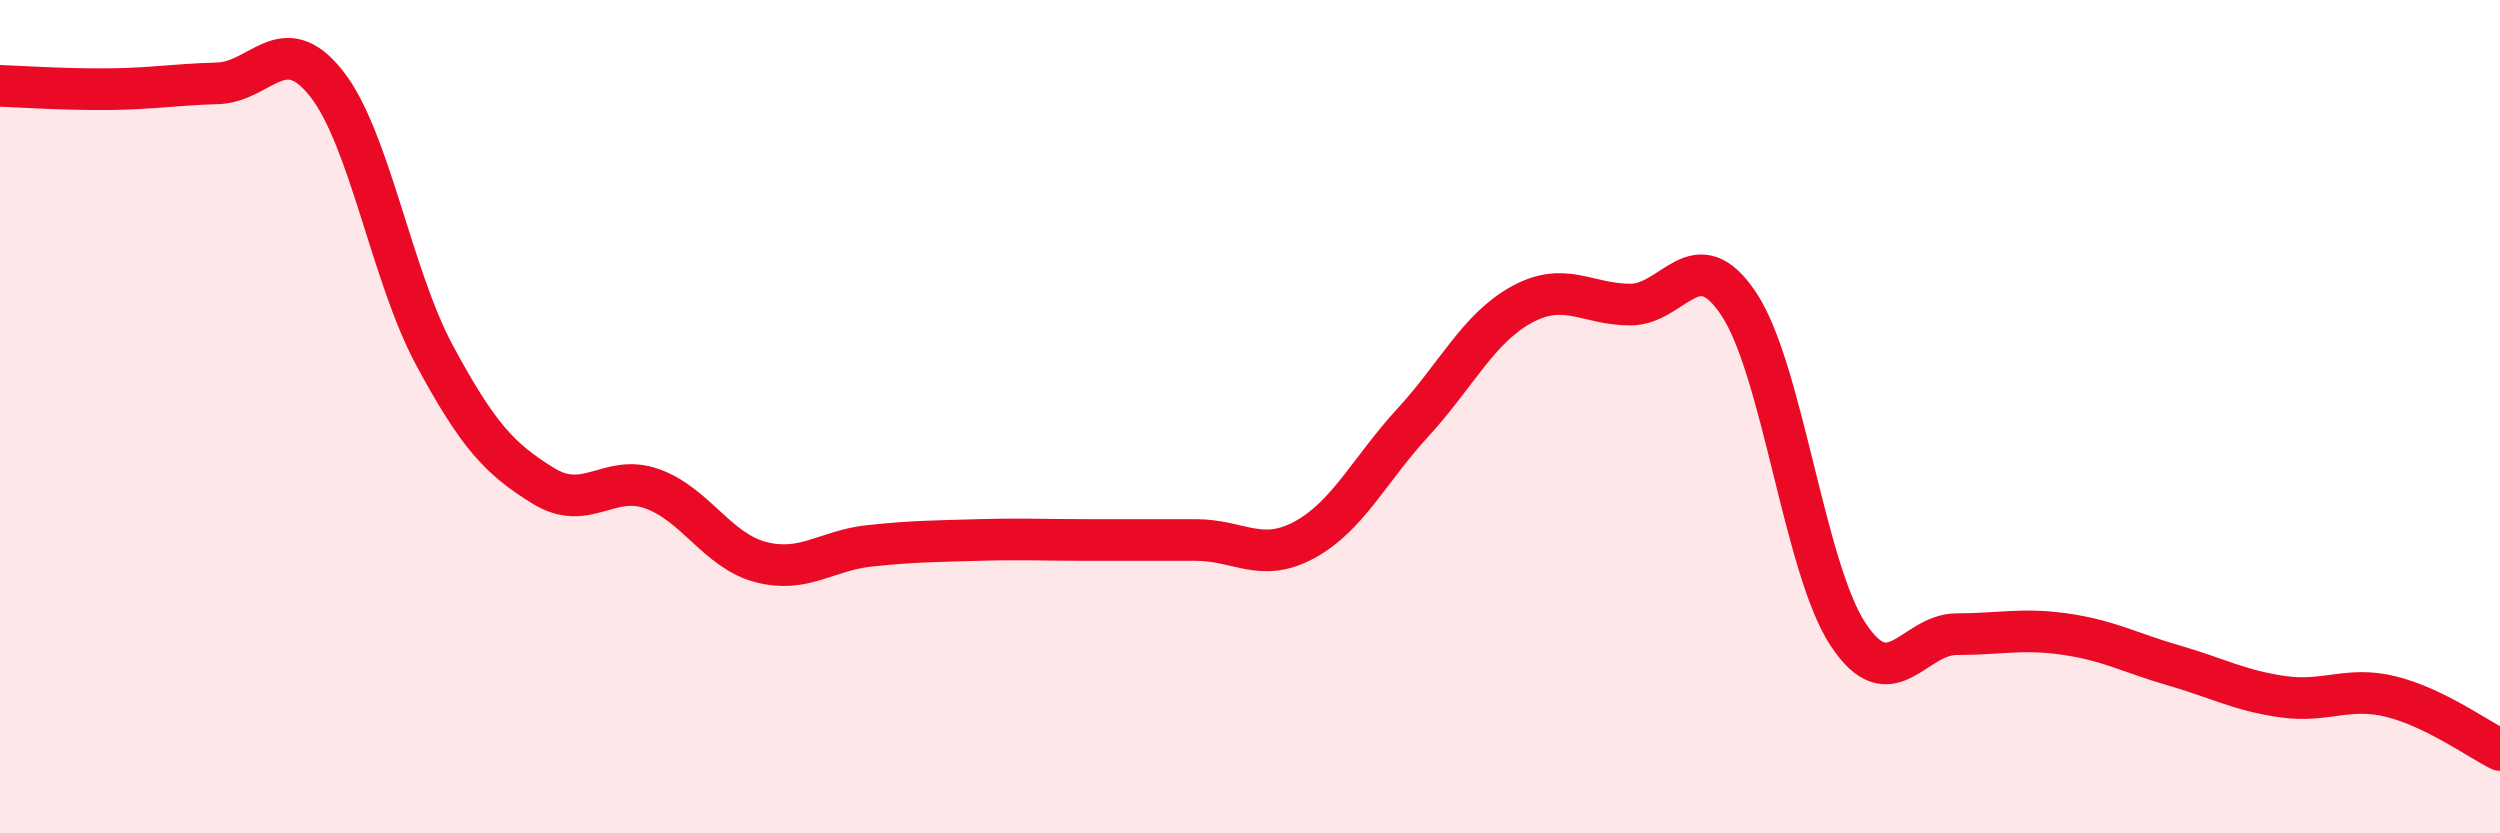
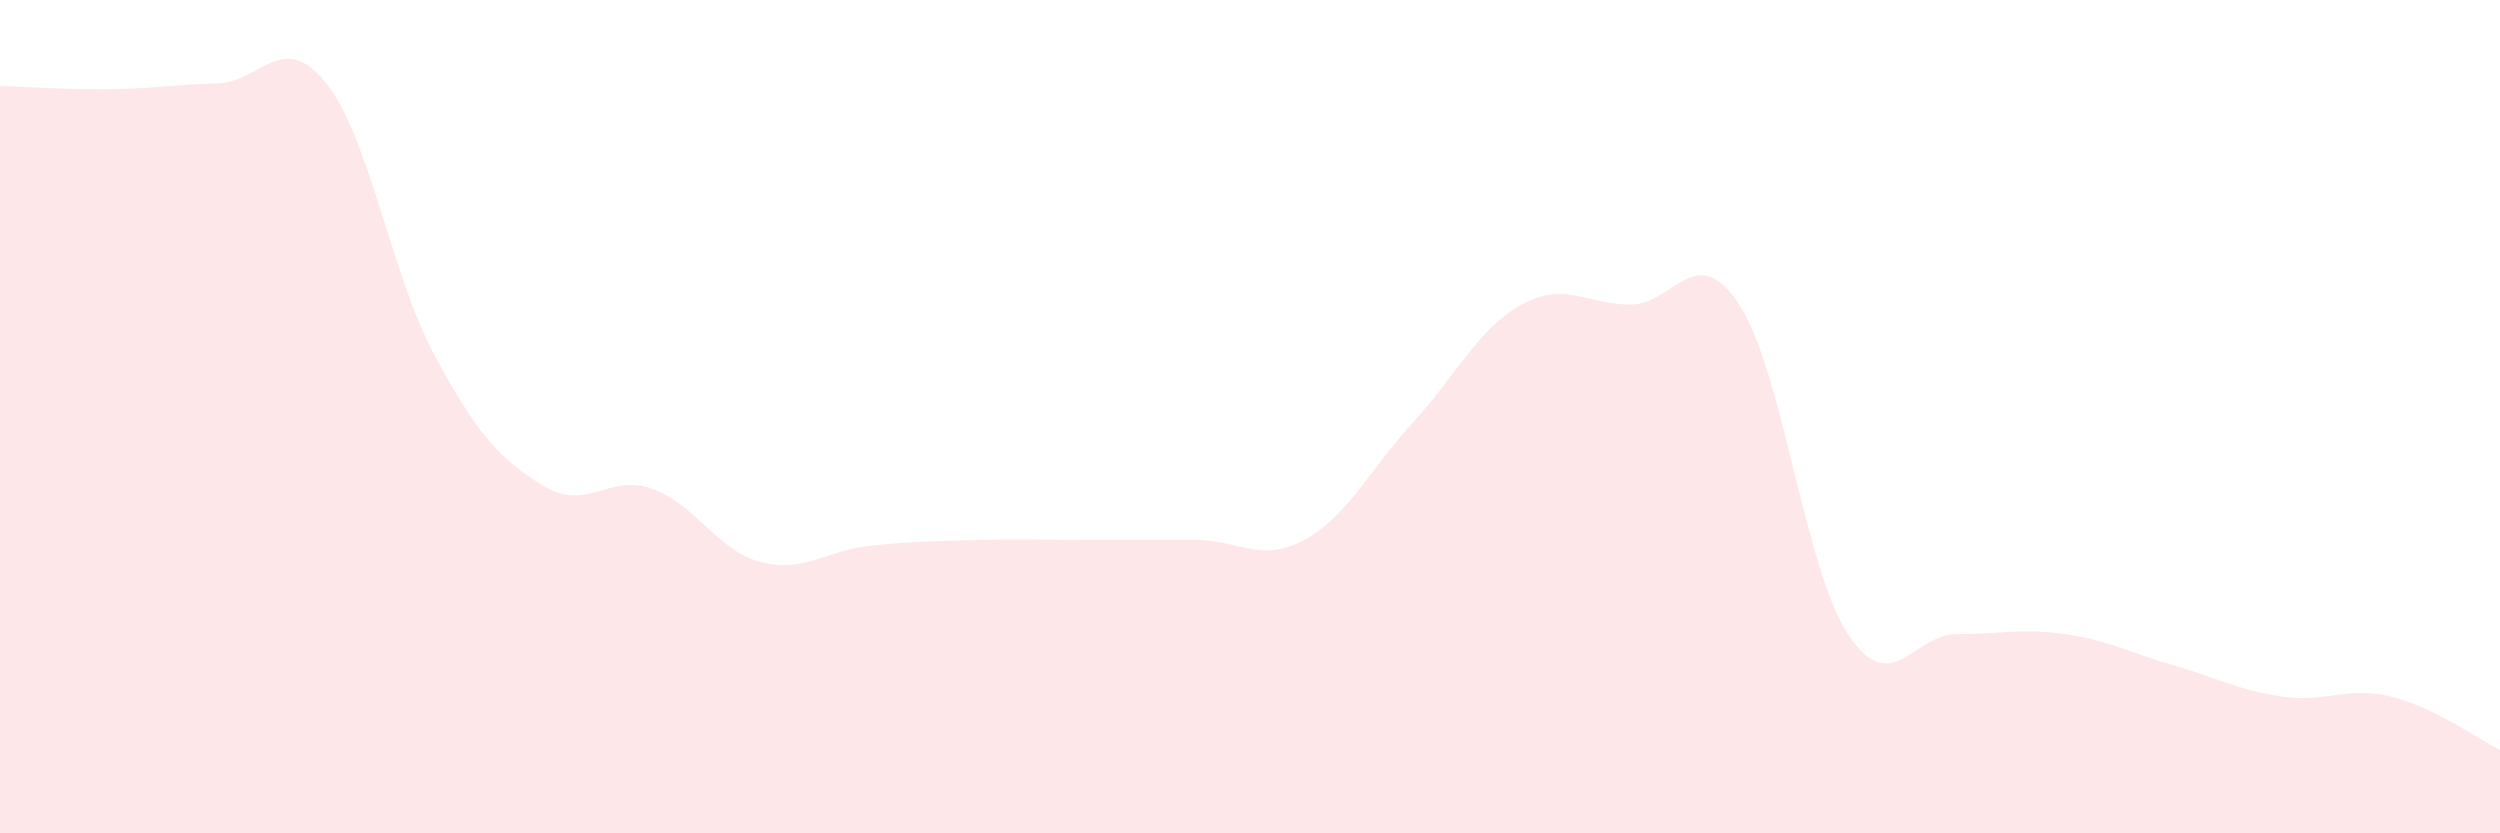
<svg xmlns="http://www.w3.org/2000/svg" width="60" height="20" viewBox="0 0 60 20">
  <path d="M 0,2.06 C 0.52,2.08 1.57,2.15 2.61,2.14 C 3.65,2.13 4.18,2.03 5.22,2 C 6.26,1.97 6.79,0.69 7.83,2 C 8.87,3.31 9.39,6.6 10.43,8.53 C 11.47,10.46 12,11.02 13.04,11.66 C 14.08,12.3 14.61,11.36 15.65,11.73 C 16.69,12.1 17.22,13.22 18.26,13.49 C 19.3,13.76 19.83,13.21 20.87,13.1 C 21.91,12.99 22.44,12.99 23.48,12.96 C 24.52,12.93 25.05,12.96 26.09,12.96 C 27.13,12.96 27.66,12.96 28.7,12.96 C 29.74,12.96 30.26,13.52 31.3,12.96 C 32.34,12.4 32.87,11.27 33.91,10.14 C 34.95,9.01 35.48,7.88 36.52,7.31 C 37.56,6.74 38.09,7.31 39.13,7.31 C 40.17,7.31 40.7,5.73 41.74,7.31 C 42.78,8.89 43.31,13.64 44.35,15.22 C 45.39,16.8 45.92,15.22 46.96,15.22 C 48,15.22 48.53,15.07 49.57,15.22 C 50.61,15.37 51.13,15.67 52.17,15.97 C 53.21,16.27 53.74,16.57 54.78,16.72 C 55.82,16.87 56.35,16.46 57.39,16.72 C 58.43,16.98 59.48,17.74 60,18L60 20L0 20Z" fill="#EB0A25" opacity="0.1" stroke-linecap="round" stroke-linejoin="round" />
-   <path d="M 0,2.06 C 0.52,2.08 1.57,2.15 2.61,2.14 C 3.65,2.13 4.18,2.03 5.22,2 C 6.26,1.97 6.79,0.69 7.83,2 C 8.87,3.31 9.39,6.6 10.43,8.53 C 11.47,10.46 12,11.02 13.04,11.66 C 14.08,12.3 14.61,11.36 15.65,11.73 C 16.69,12.1 17.22,13.22 18.26,13.49 C 19.3,13.76 19.83,13.21 20.87,13.1 C 21.91,12.99 22.44,12.99 23.48,12.96 C 24.52,12.93 25.05,12.96 26.09,12.96 C 27.13,12.96 27.66,12.96 28.7,12.96 C 29.74,12.96 30.26,13.52 31.3,12.96 C 32.34,12.4 32.87,11.27 33.91,10.14 C 34.95,9.01 35.48,7.88 36.52,7.31 C 37.56,6.74 38.09,7.31 39.13,7.31 C 40.17,7.31 40.7,5.73 41.74,7.31 C 42.78,8.89 43.31,13.64 44.35,15.22 C 45.39,16.8 45.92,15.22 46.96,15.22 C 48,15.22 48.53,15.07 49.57,15.22 C 50.61,15.37 51.13,15.67 52.17,15.97 C 53.21,16.27 53.74,16.57 54.78,16.72 C 55.82,16.87 56.35,16.46 57.39,16.72 C 58.43,16.98 59.48,17.74 60,18" stroke="#EB0A25" stroke-width="1" fill="none" stroke-linecap="round" stroke-linejoin="round" />
</svg>